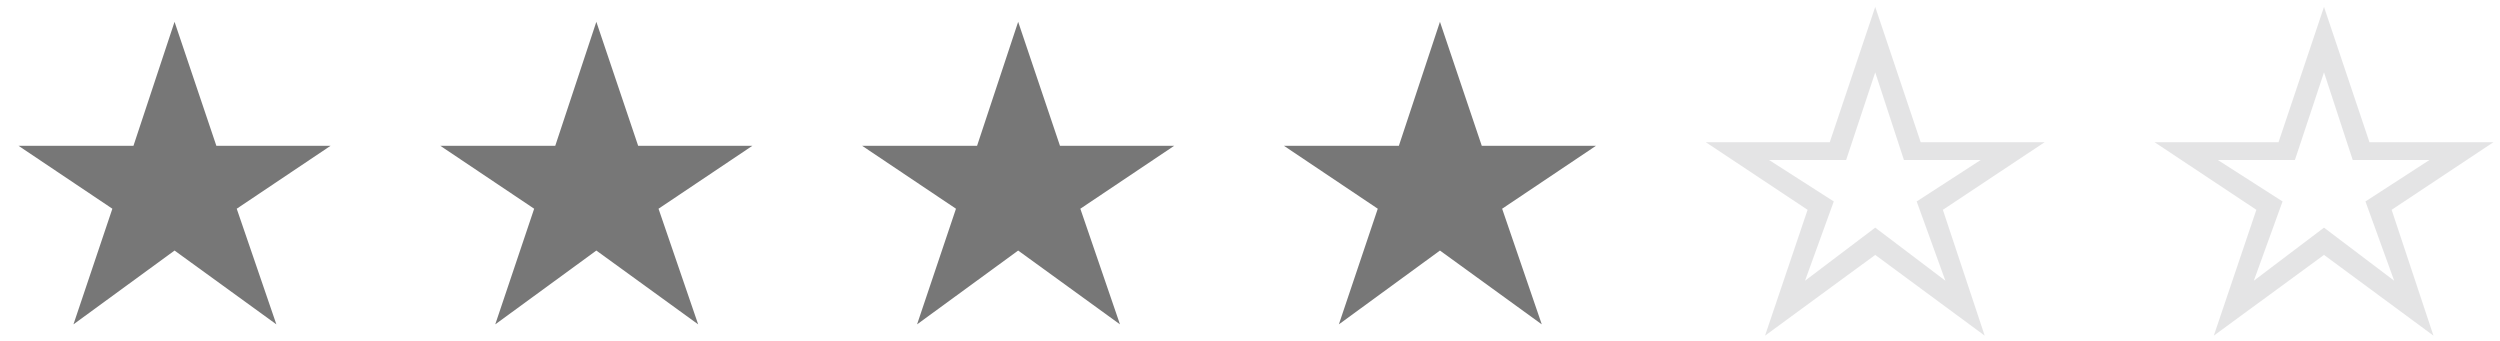
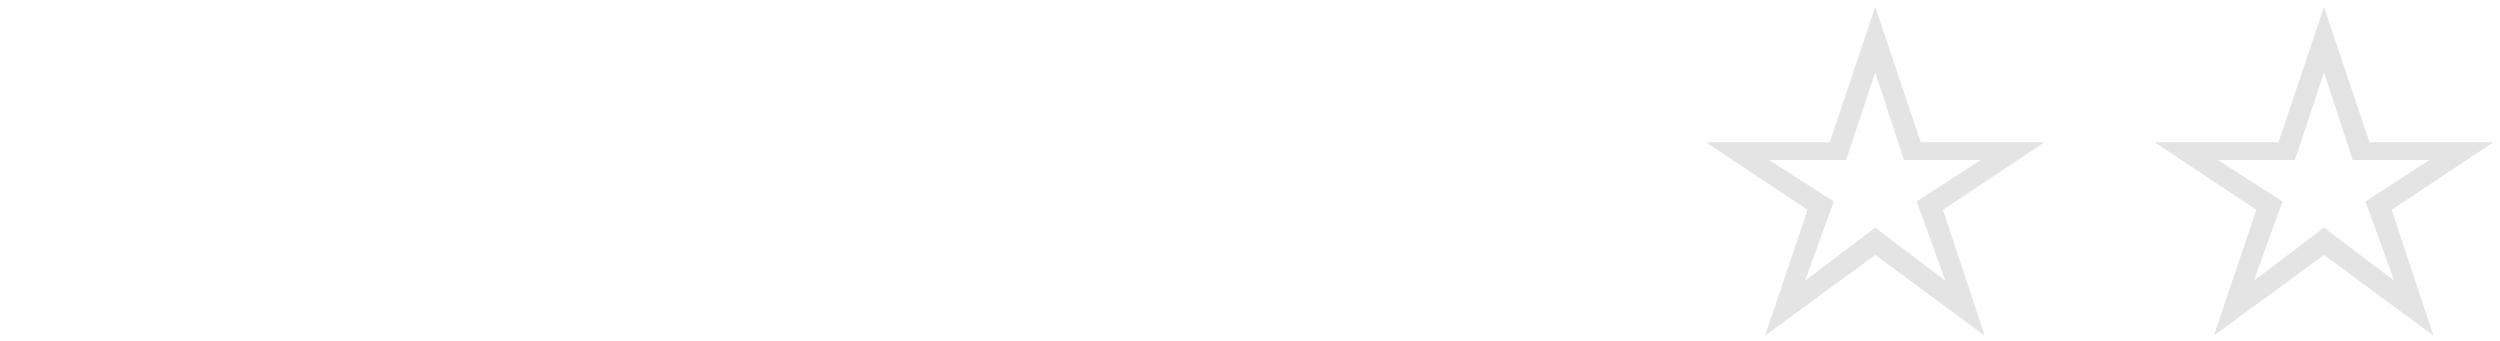
<svg xmlns="http://www.w3.org/2000/svg" width="110" height="15" viewBox="0 0 110 15" fill="none">
-   <path d="M3.232 14.272L4.944 9.184L0.816 6.416H5.872L7.68 0.96L9.52 6.416H14.544L10.416 9.184L12.16 14.272L7.68 11.024L3.232 14.272ZM21.791 14.272L23.503 9.184L19.375 6.416H24.431L26.239 0.96L28.079 6.416H33.103L28.975 9.184L30.719 14.272L26.239 11.024L21.791 14.272ZM40.351 14.272L42.063 9.184L37.935 6.416H42.991L44.799 0.96L46.639 6.416H51.663L47.535 9.184L49.279 14.272L44.799 11.024L40.351 14.272ZM58.91 14.272L60.622 9.184L56.494 6.416H61.55L63.358 0.96L65.198 6.416H70.222L66.094 9.184L67.838 14.272L63.358 11.024L58.91 14.272Z" fill="#777777" />
  <path d="M77.662 14.768L79.534 9.232L75.053 6.256H80.51L82.51 0.304L84.51 6.256H89.966L85.486 9.232L87.326 14.768L82.51 11.216L77.662 14.768ZM79.421 12.352L82.51 10.016L85.597 12.352L84.334 8.864L87.15 7.04H83.773L82.51 3.184L81.23 7.04H77.838L80.686 8.864L79.421 12.352ZM97.408 14.768L99.28 9.232L94.8 6.256H100.256L102.256 0.304L104.256 6.256H109.712L105.232 9.232L107.072 14.768L102.256 11.216L97.408 14.768ZM99.168 12.352L102.256 10.016L105.344 12.352L104.08 8.864L106.896 7.04H103.52L102.256 3.184L100.976 7.04H97.584L100.432 8.864L99.168 12.352Z" fill="#CBCACC" fill-opacity="0.5" />
</svg>